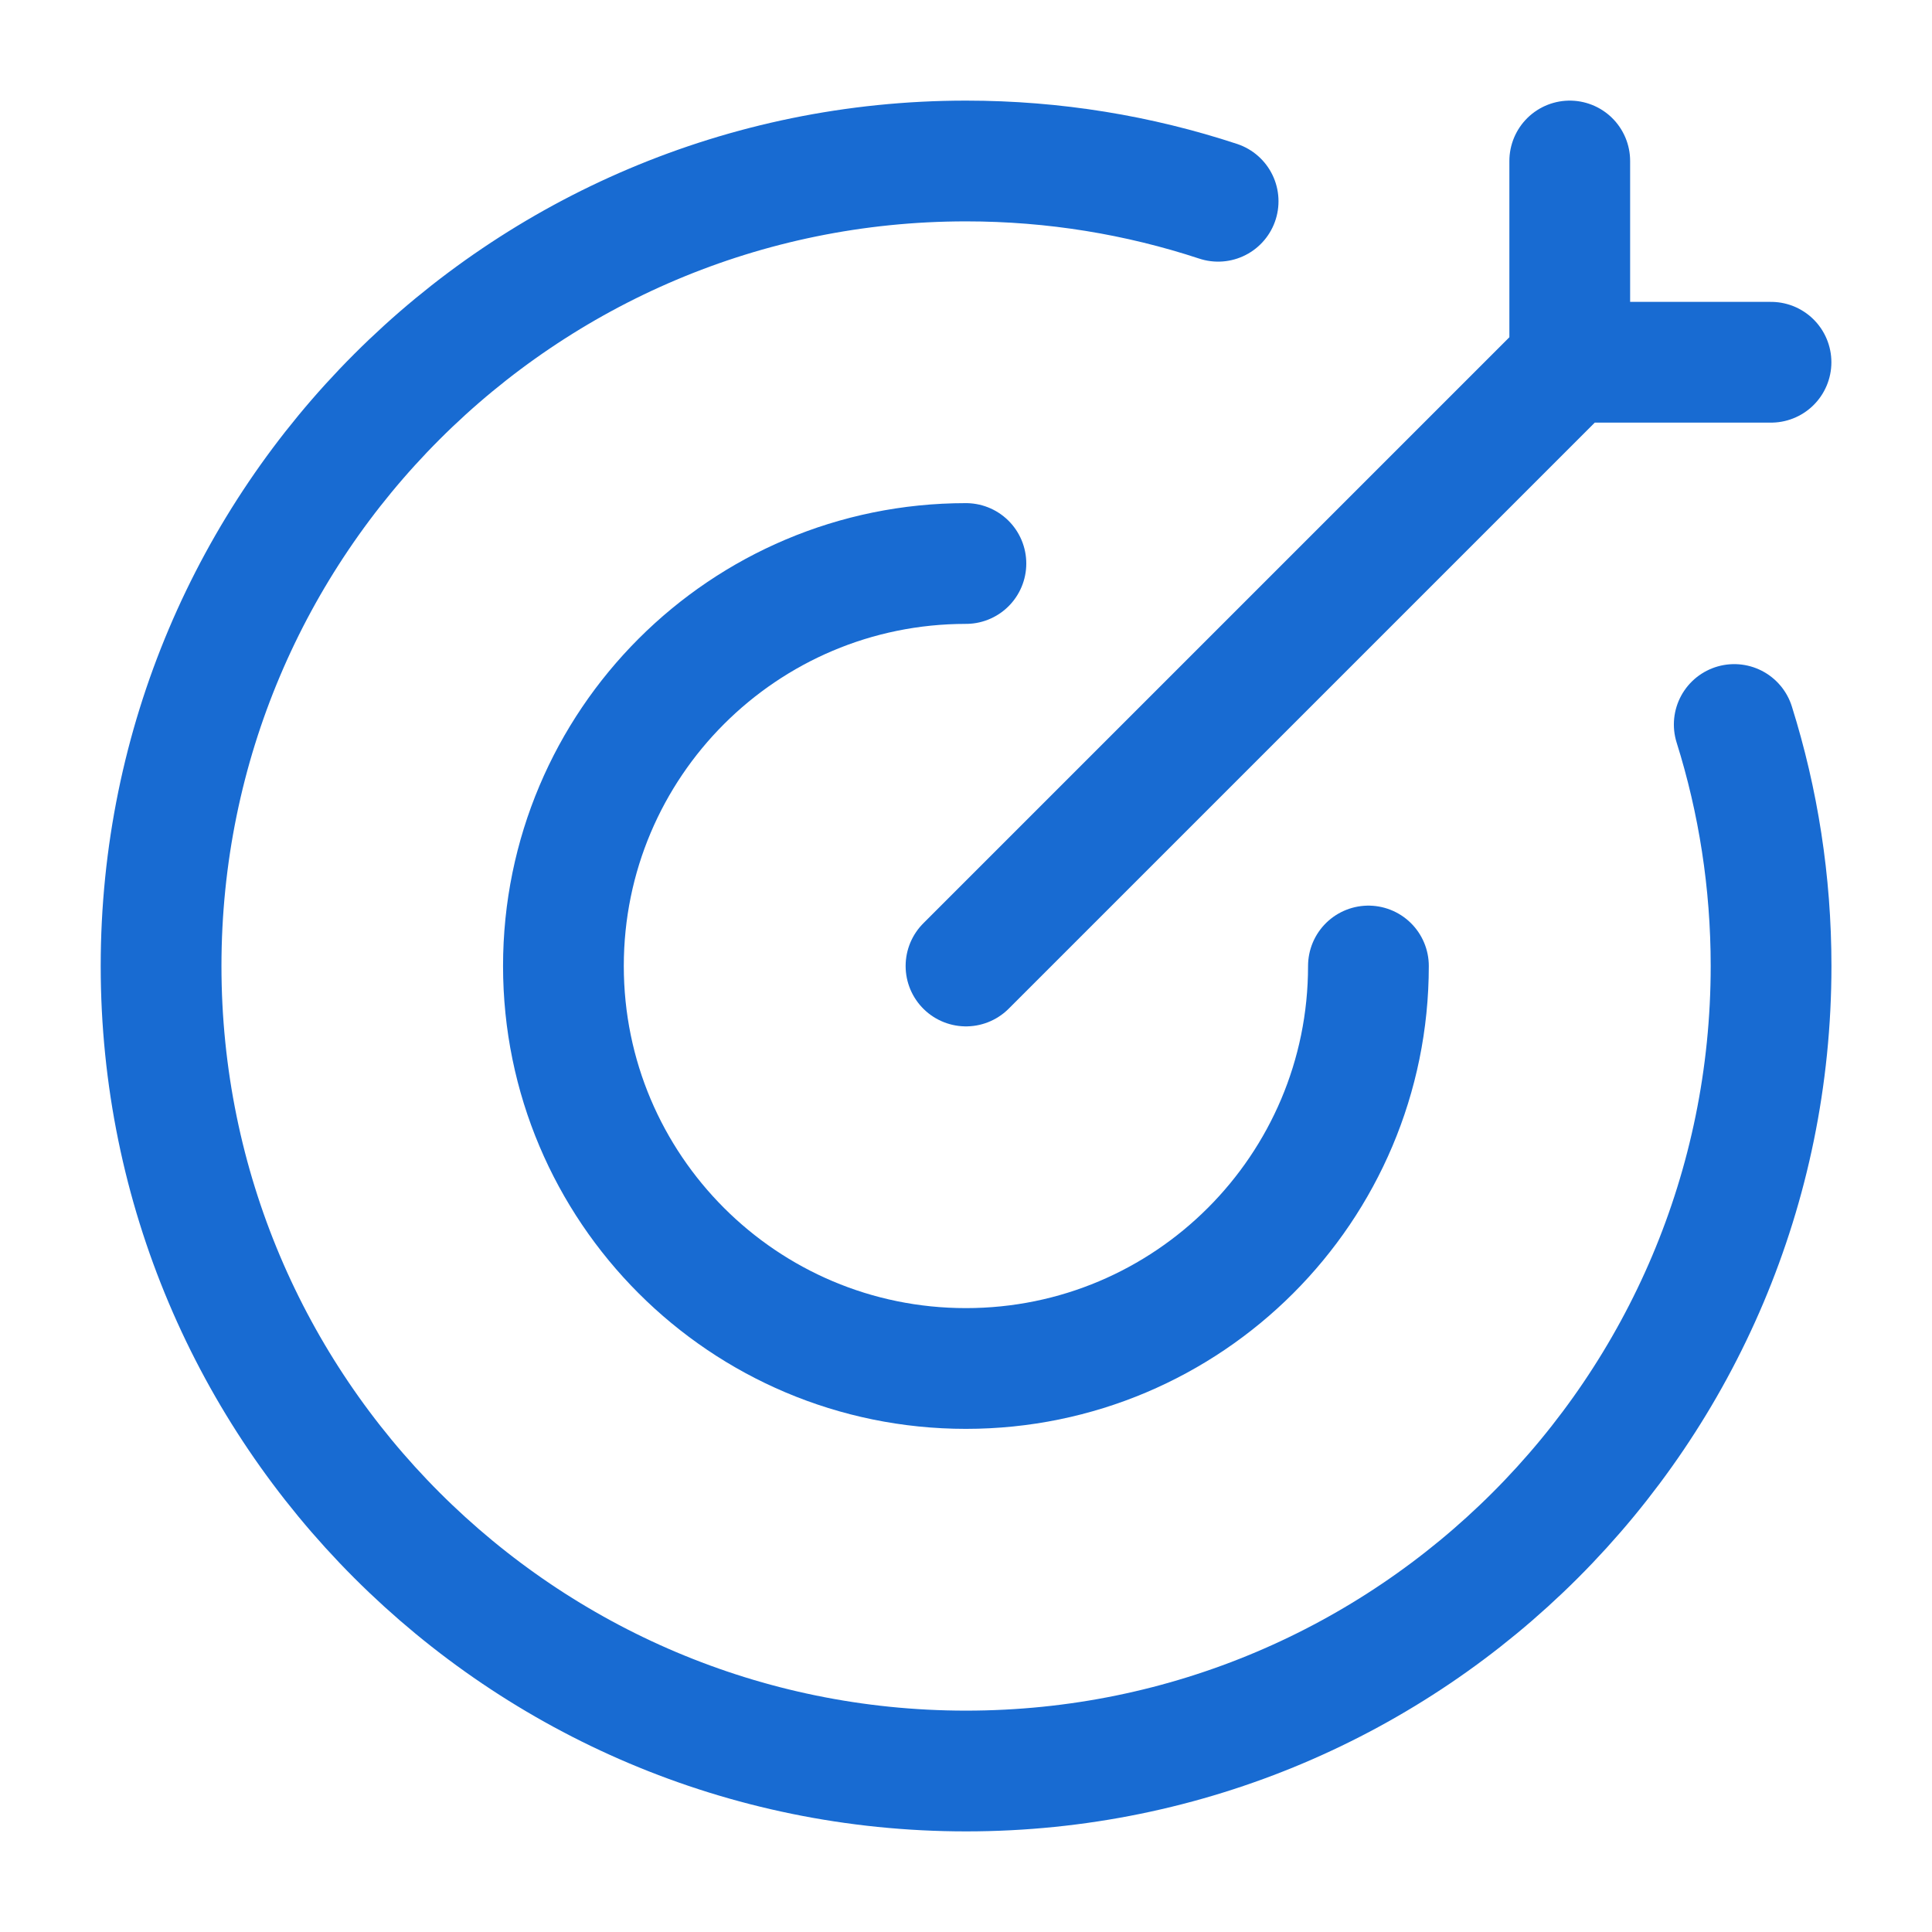
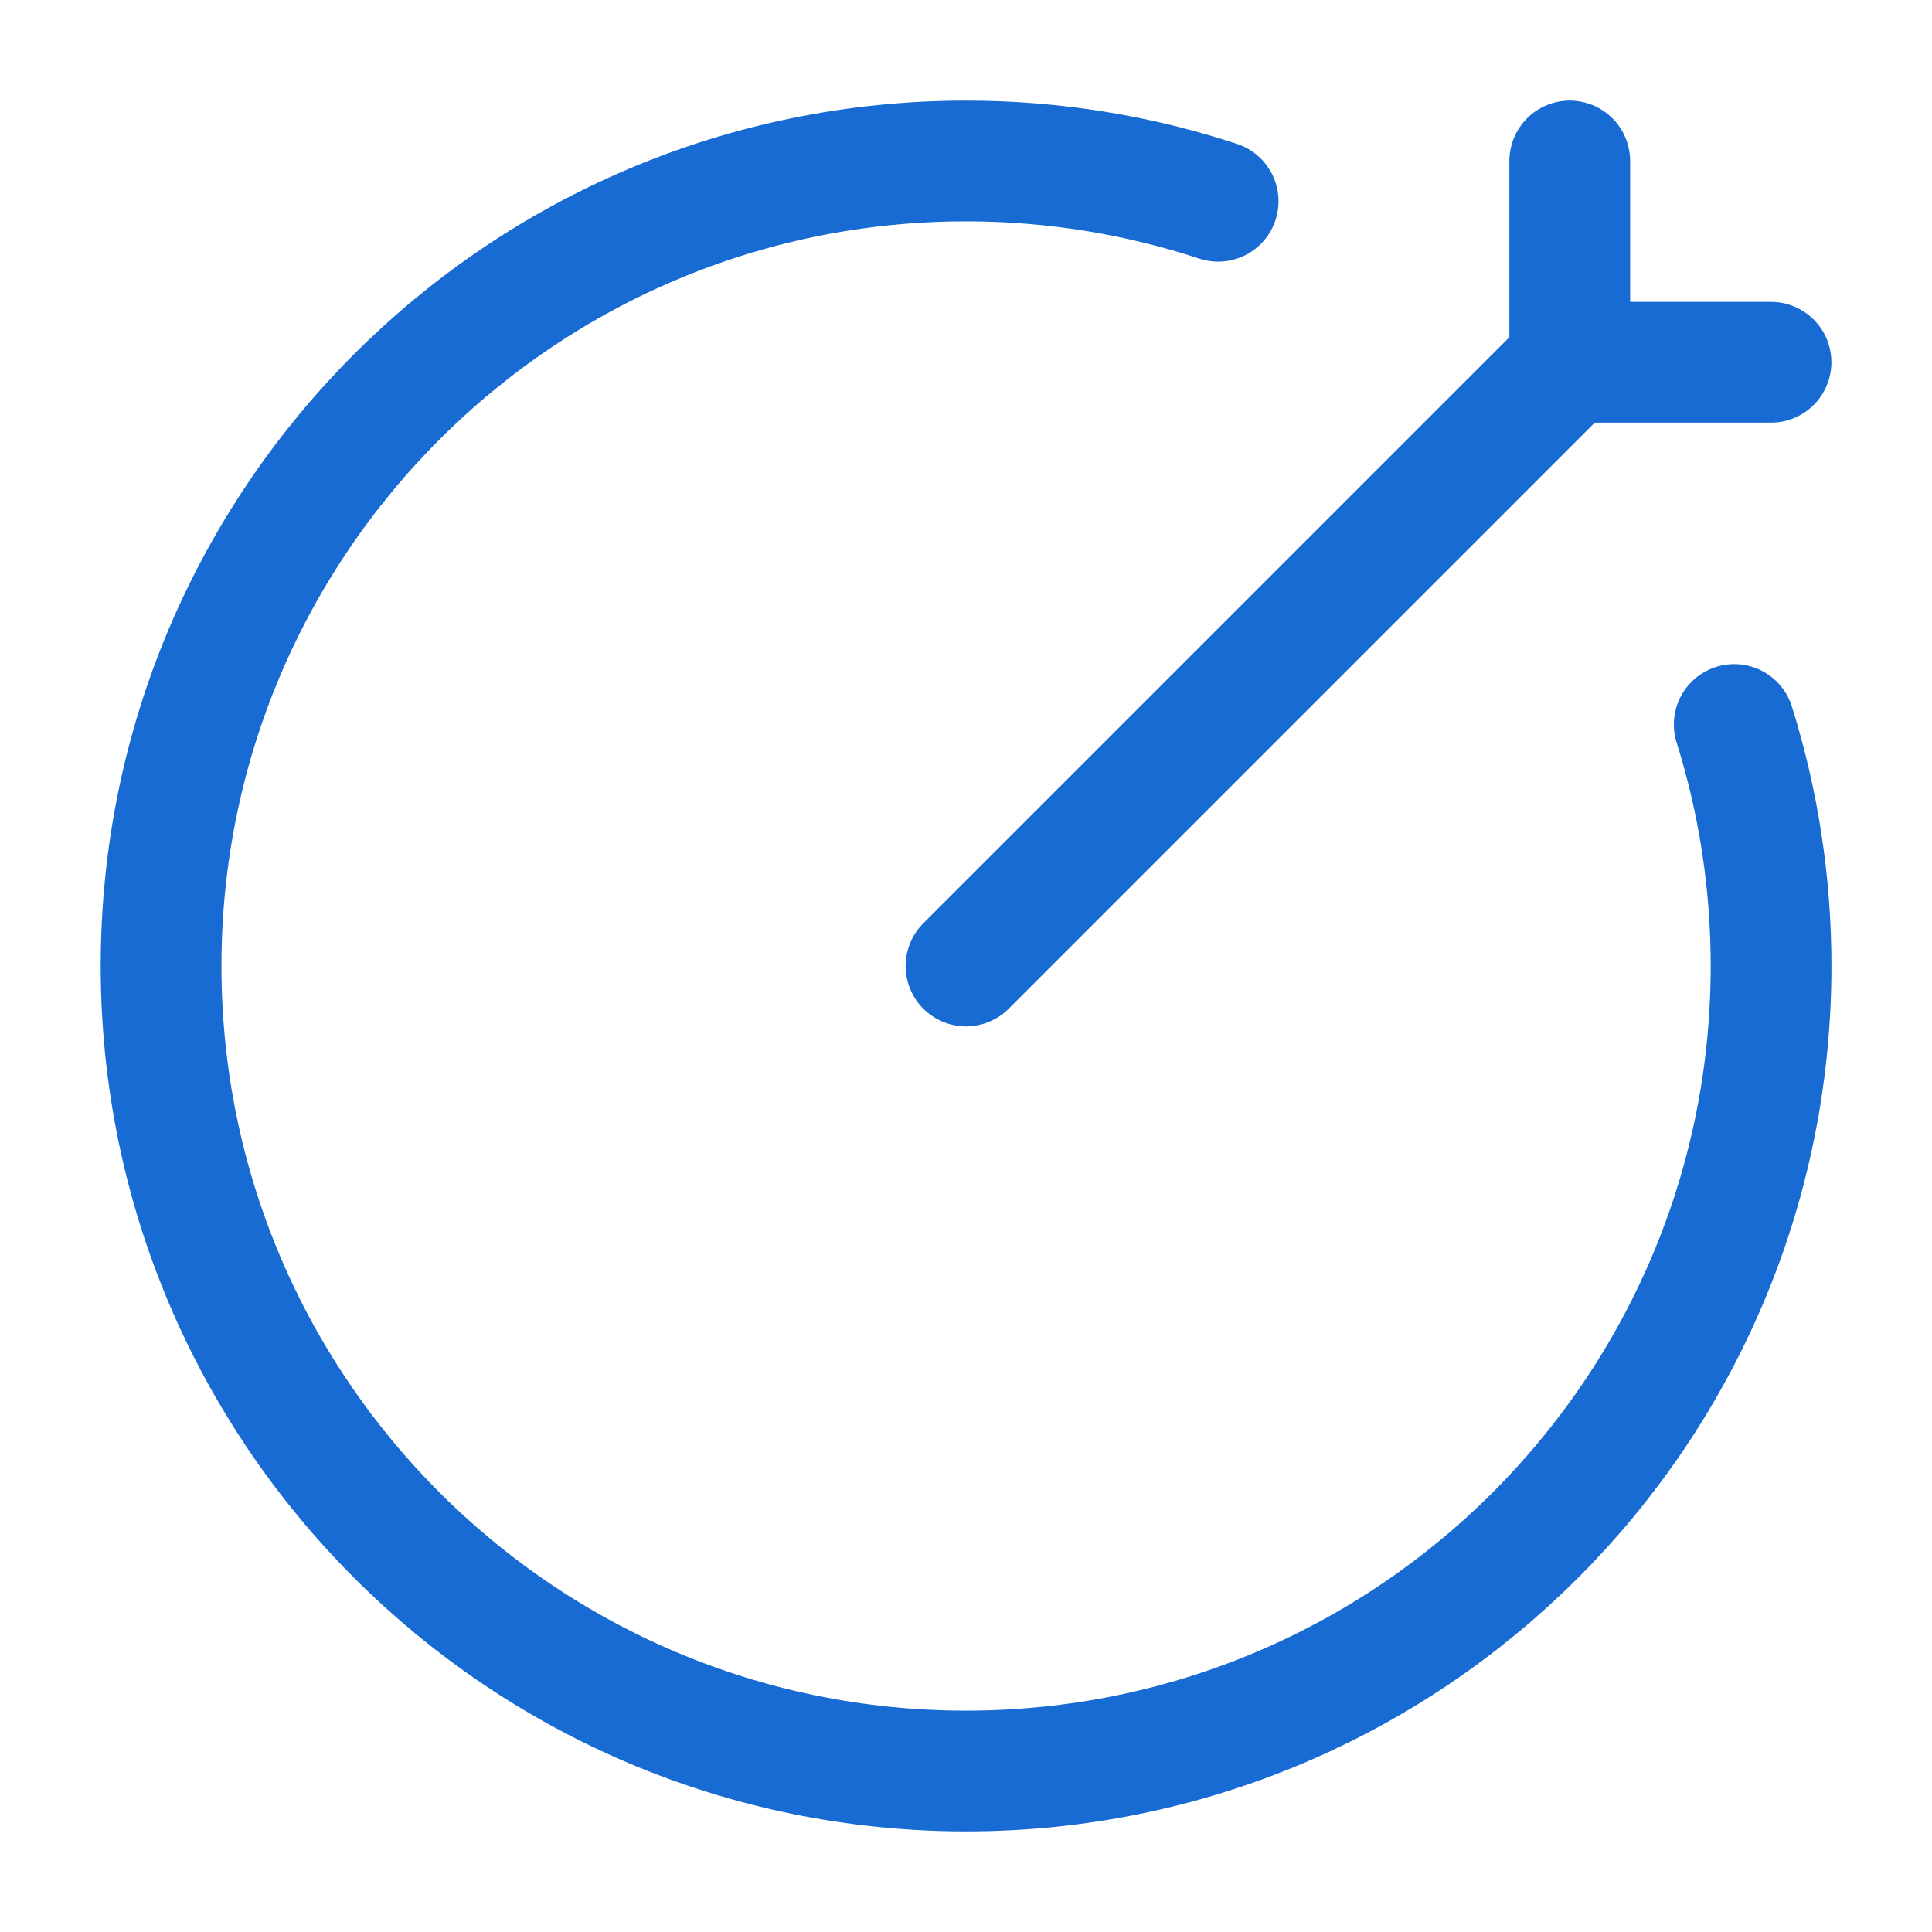
<svg xmlns="http://www.w3.org/2000/svg" width="64" height="64" viewBox="0 0 64 64" fill="none">
  <path d="M40.352 6.667C37.726 5.802 34.919 5.333 32.003 5.333C17.275 5.333 5.336 17.272 5.336 32C5.336 46.727 17.275 58.667 32.003 58.667C46.73 58.667 58.669 46.727 58.669 32C58.669 29.213 58.242 26.526 57.449 24" stroke="#186BD2" stroke-width="4" stroke-linecap="round" />
-   <path d="M45.331 32C45.331 39.364 39.361 45.333 31.997 45.333C24.634 45.333 18.664 39.364 18.664 32C18.664 24.636 24.634 18.667 31.997 18.667" stroke="#186BD2" stroke-width="4" stroke-linecap="round" stroke-linejoin="round" />
  <path d="M52 12L32 32M52 12V5.333M52 12H58.667" stroke="#186BD2" stroke-width="4" stroke-linecap="round" />
</svg>